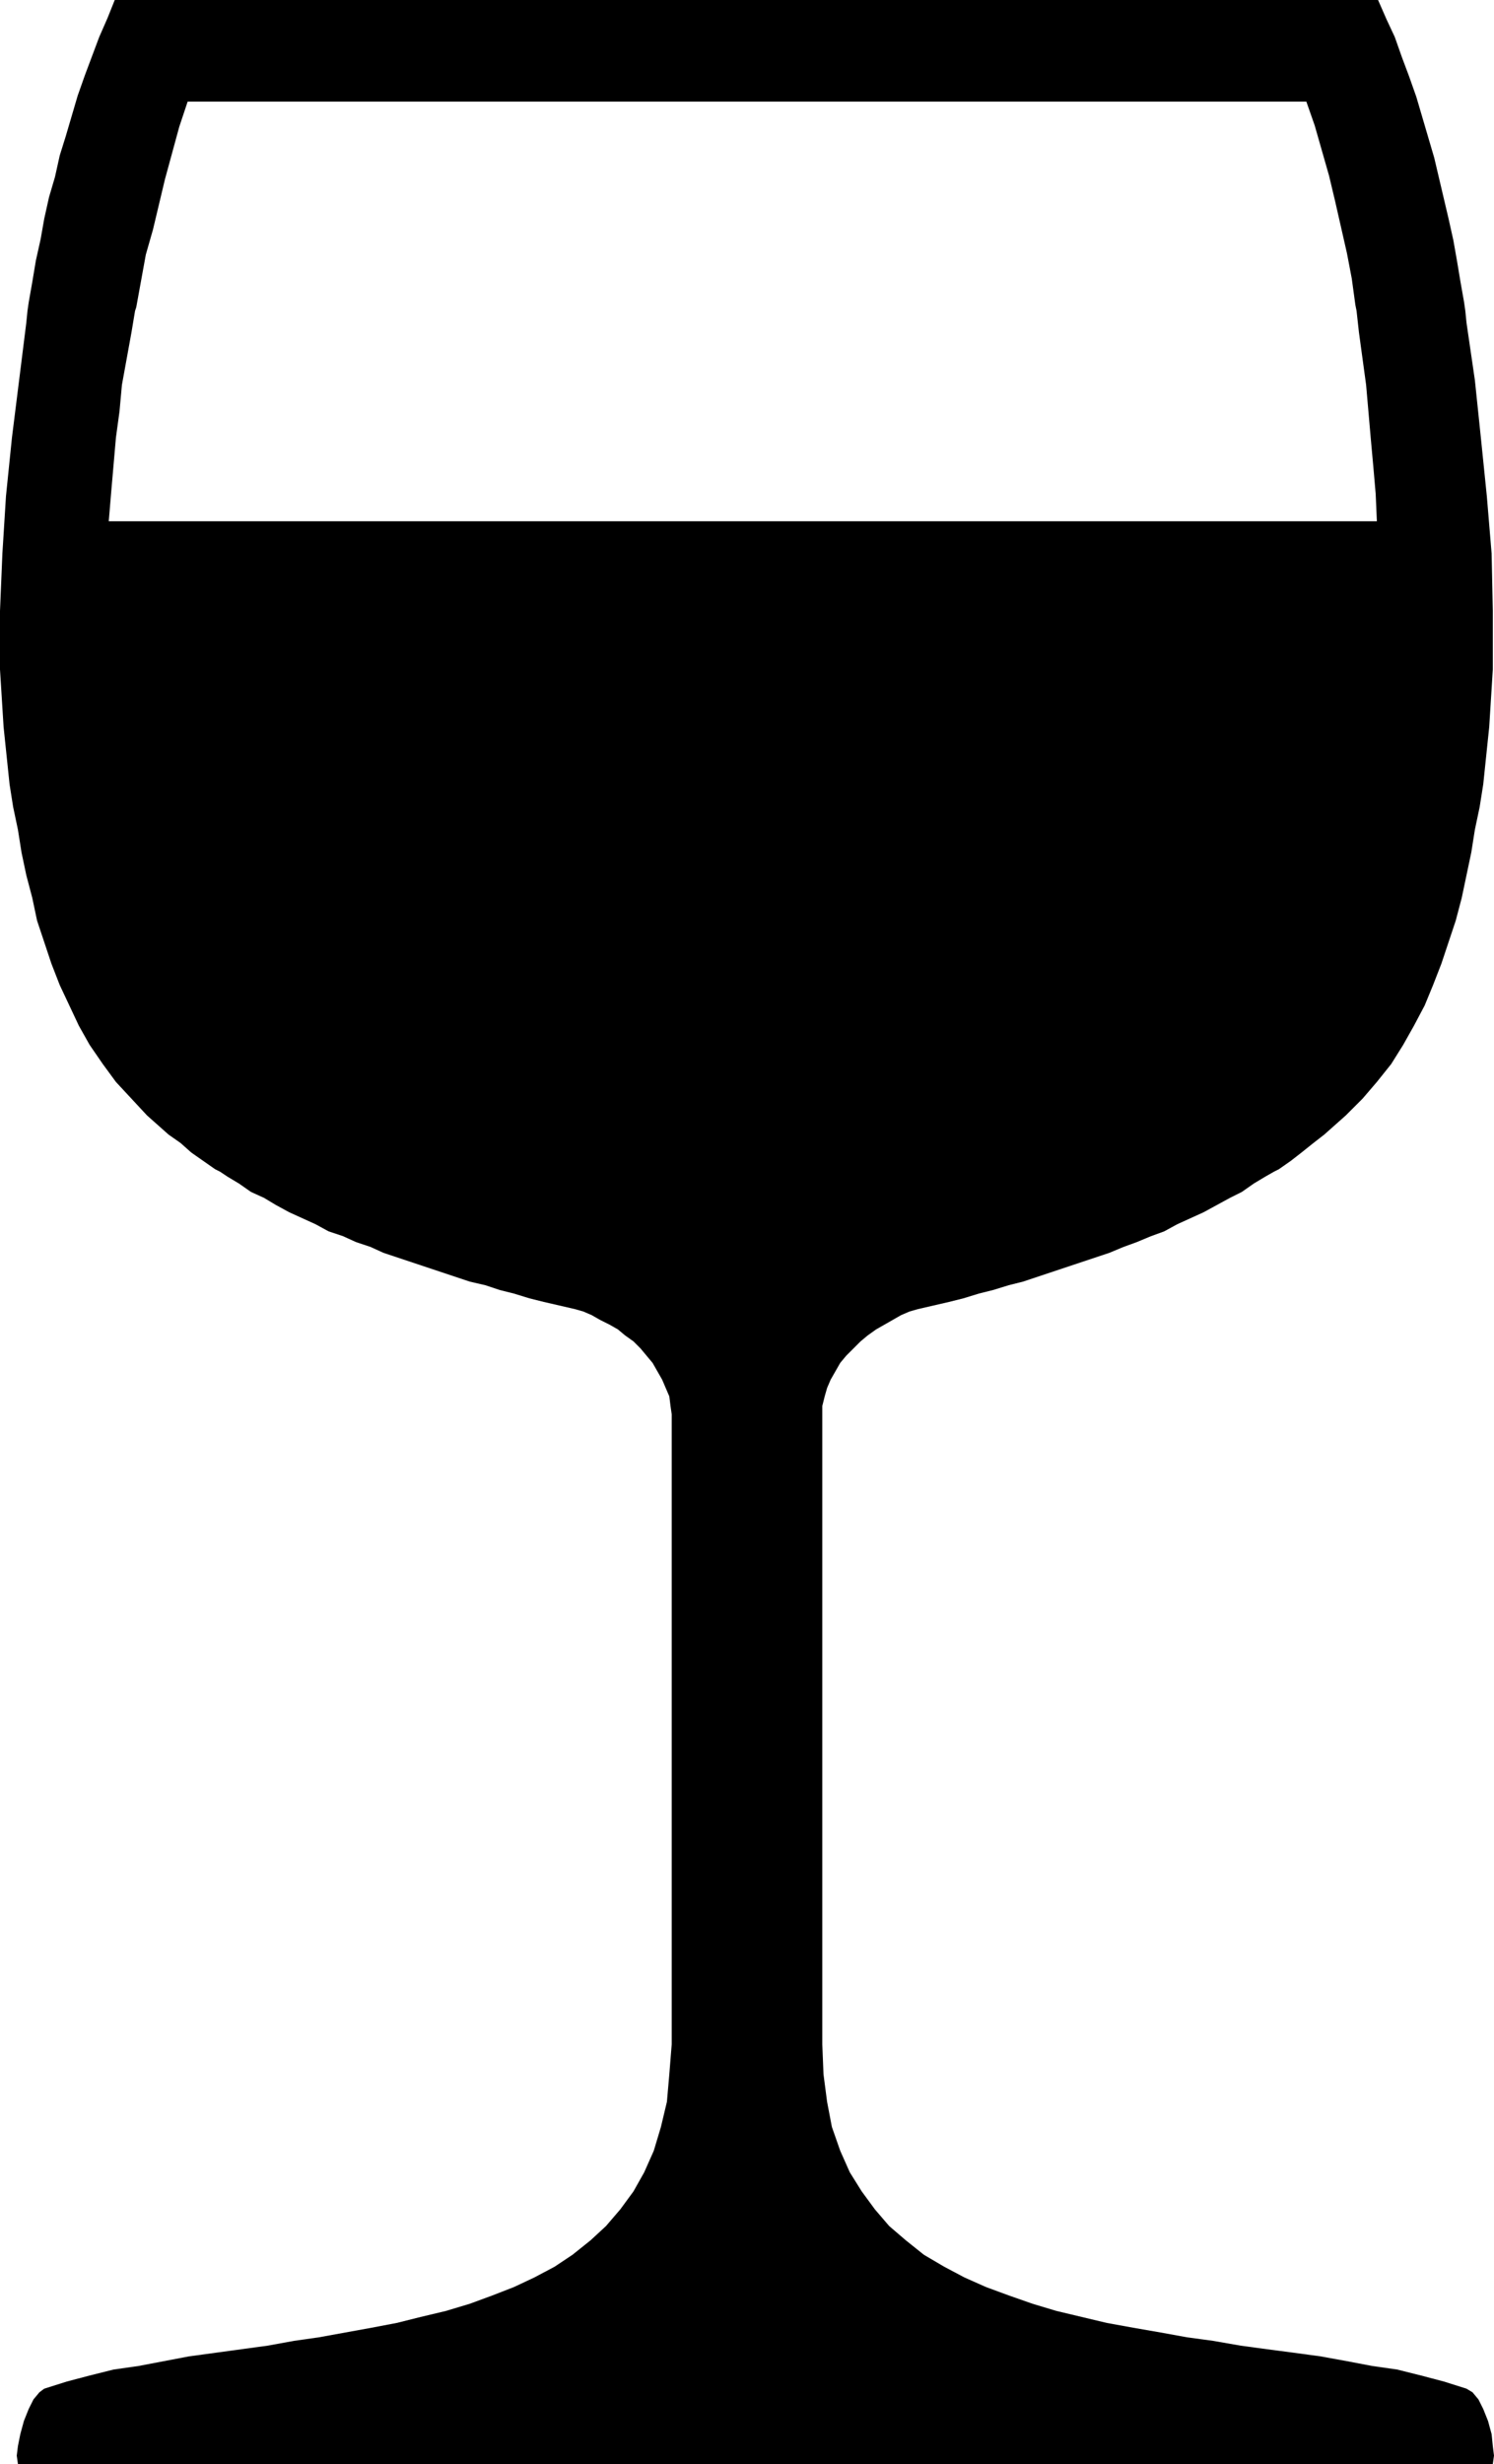
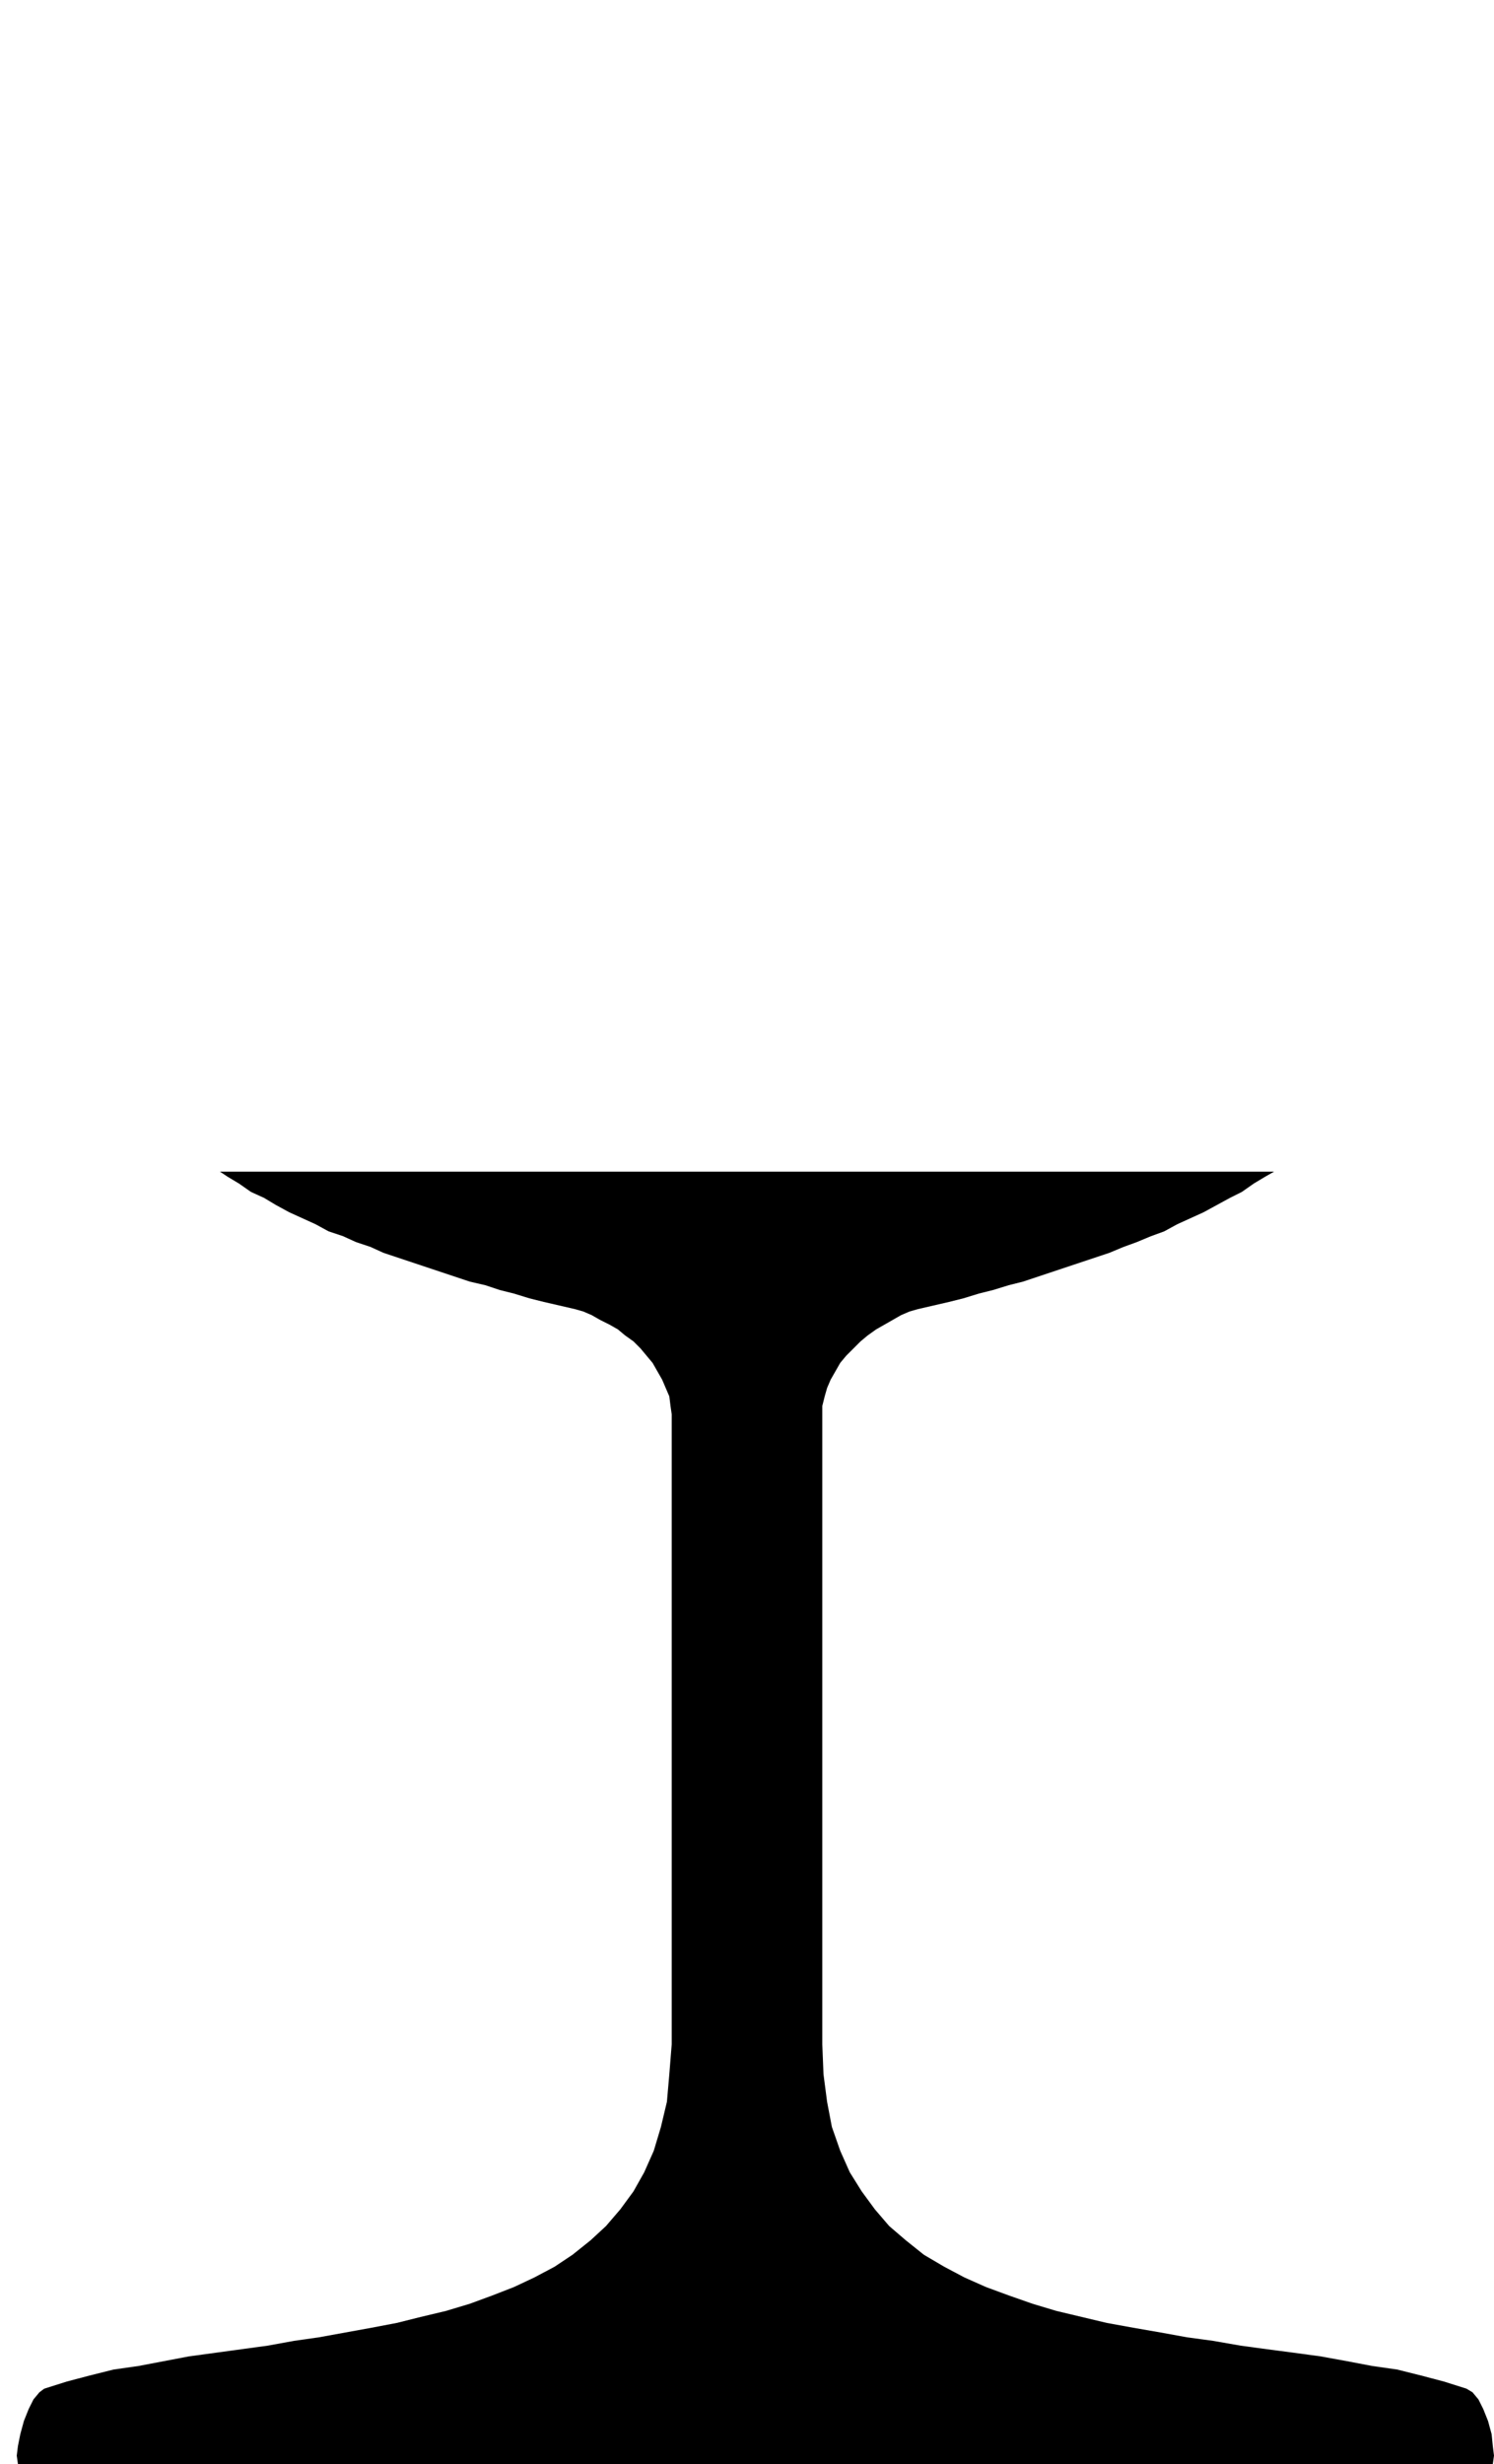
<svg xmlns="http://www.w3.org/2000/svg" xmlns:ns1="http://sodipodi.sourceforge.net/DTD/sodipodi-0.dtd" xmlns:ns2="http://www.inkscape.org/namespaces/inkscape" version="1.0" width="31.75mm" height="52.349mm" id="svg3" ns1:docname="Glass - Wine 02.wmf">
  <ns1:namedview id="namedview3" pagecolor="#ffffff" bordercolor="#000000" borderopacity="0.25" ns2:showpageshadow="2" ns2:pageopacity="0.0" ns2:pagecheckerboard="0" ns2:deskcolor="#d1d1d1" ns2:document-units="mm" />
  <defs id="defs1">
    <pattern id="WMFhbasepattern" patternUnits="userSpaceOnUse" width="6" height="6" x="0" y="0" />
  </defs>
-   <path style="fill:#000000;fill-opacity:1;fill-rule:evenodd;stroke:none" d="M 2.208,24.96 2.304,24.288 2.592,22.656 2.88,20.928 3.264,19.2 3.552,17.568 3.936,15.84 4.416,14.208 4.8,12.48 5.28,10.944 5.76,9.312 6.24,7.68 6.816,6.048 7.392,4.512 7.968,2.976 8.64,1.44 9.216,0 h 101.472 l 0.672,1.536 0.672,1.44 0.576,1.632 0.576,1.536 0.576,1.632 0.48,1.632 0.48,1.632 0.48,1.632 0.384,1.632 0.384,1.632 0.384,1.632 0.384,1.728 0.288,1.632 0.288,1.728 0.288,1.632 0.096,0.672 h -8.736 l -0.096,-0.48 -0.288,-2.112 -0.384,-2.016 -0.48,-2.112 -0.48,-2.112 -0.48,-2.016 -0.576,-2.016 L 105.6,10.08 104.928,8.16 H 15.072 l -0.672,2.016 -0.576,2.112 -0.576,2.112 -0.48,2.016 -0.48,2.016 -0.576,2.016 -0.384,2.112 -0.384,2.112 -0.096,0.288 z" id="path1" />
-   <path style="fill:#000000;fill-opacity:1;fill-rule:evenodd;stroke:none" d="M 17.664,94.08 17.28,93.888 16.32,93.216 15.36,92.544 14.496,91.776 13.536,91.104 12.672,90.336 11.808,89.568 10.56,88.224 9.312,86.88 8.256,85.44 7.2,83.904 6.336,82.368 5.568,80.736 4.8,79.104 4.128,77.376 3.552,75.648 2.976,73.92 2.592,72.096 2.112,70.272 1.728,68.448 1.44,66.624 1.056,64.8 0.768,62.976 0.288,58.368 0,53.76 V 49.056 L 0.192,44.448 0.48,39.84 0.96,35.136 1.536,30.528 2.112,25.92 2.208,24.96 h 8.64 L 10.56,26.688 10.176,28.8 9.792,30.912 9.6,33.024 9.312,35.136 9.12,37.344 8.928,39.552 8.736,41.856 h 101.856 l -0.096,-2.208 -0.192,-2.208 -0.192,-2.112 -0.192,-2.208 -0.192,-2.208 -0.288,-2.112 -0.288,-2.112 -0.192,-1.728 h 8.736 l 0.096,0.96 0.672,4.608 0.48,4.608 0.48,4.704 0.384,4.608 0.096,4.608 v 4.704 l -0.288,4.608 -0.48,4.608 -0.288,1.824 -0.384,1.824 -0.288,1.824 -0.384,1.824 -0.384,1.824 -0.48,1.824 -0.576,1.728 -0.576,1.728 -0.672,1.728 -0.672,1.632 -0.864,1.632 -0.864,1.536 -0.96,1.536 -1.152,1.44 -1.152,1.344 -1.344,1.344 -0.864,0.768 -0.864,0.768 -0.864,0.672 -0.96,0.768 -0.864,0.672 -0.96,0.672 -0.384,0.192 z" id="path2" />
-   <path style="fill:#000000;fill-opacity:1;fill-rule:evenodd;stroke:none" d="m 17.664,94.08 0.576,0.384 0.96,0.576 0.96,0.672 1.056,0.48 0.96,0.576 1.056,0.576 1.056,0.48 1.056,0.48 1.056,0.576 1.152,0.384 1.056,0.48 1.152,0.384 1.056,0.48 1.152,0.384 1.152,0.384 1.152,0.384 1.152,0.384 1.152,0.384 1.152,0.384 1.248,0.288 1.152,0.384 1.152,0.288 1.248,0.384 1.152,0.288 1.248,0.288 1.248,0.288 0.672,0.192 0.672,0.288 0.672,0.384 0.768,0.384 0.672,0.384 0.576,0.48 0.672,0.48 0.576,0.576 0.48,0.576 0.48,0.576 0.384,0.672 0.384,0.672 0.288,0.672 0.288,0.672 0.096,0.768 0.096,0.672 v 50.592 l -0.192,2.4 -0.192,2.208 -0.48,2.016 -0.576,1.92 -0.768,1.728 -0.864,1.536 -1.056,1.44 -1.152,1.344 -1.248,1.152 -1.44,1.152 -1.44,0.96 -1.632,0.864 -1.632,0.768 -1.728,0.672 -1.824,0.672 -1.92,0.576 -2.016,0.48 -1.92,0.48 -2.016,0.384 -2.112,0.384 -2.112,0.384 -2.016,0.288 -2.112,0.384 -2.112,0.288 -2.112,0.288 -2.112,0.288 -2.016,0.384 -2.016,0.384 -2.016,0.288 -1.92,0.48 -1.824,0.48 -1.824,0.576 -0.384,0.288 -0.48,0.576 -0.384,0.768 -0.384,0.96 -0.288,1.056 -0.192,0.96 -0.096,0.768 0.096,0.672 h 118.464 l 0.096,-0.672 -0.096,-0.768 -0.096,-0.96 -0.288,-1.056 -0.384,-0.96 -0.384,-0.768 -0.48,-0.576 -0.48,-0.288 -1.824,-0.576 -1.824,-0.48 -1.92,-0.48 -2.016,-0.288 -2.016,-0.384 -2.112,-0.384 -2.112,-0.288 -2.208,-0.288 -2.112,-0.288 -2.208,-0.384 -2.112,-0.288 -2.112,-0.384 -2.208,-0.384 -2.112,-0.384 -2.016,-0.48 -2.016,-0.48 -1.92,-0.576 -1.92,-0.672 -1.824,-0.672 -1.728,-0.768 -1.632,-0.864 -1.632,-0.96 -1.44,-1.152 -1.344,-1.152 -1.152,-1.344 -1.056,-1.44 -0.96,-1.536 -0.768,-1.728 -0.672,-1.92 -0.384,-2.016 -0.288,-2.208 -0.096,-2.4 v -50.592 -0.672 l 0.192,-0.768 0.192,-0.672 0.288,-0.672 0.384,-0.672 0.384,-0.672 0.48,-0.576 0.576,-0.576 0.576,-0.576 0.576,-0.48 0.672,-0.48 0.672,-0.384 0.672,-0.384 0.672,-0.384 0.672,-0.288 0.672,-0.192 1.248,-0.288 1.248,-0.288 1.152,-0.288 1.248,-0.384 1.152,-0.288 1.248,-0.384 1.152,-0.288 1.152,-0.384 1.152,-0.384 1.152,-0.384 1.152,-0.384 1.152,-0.384 1.152,-0.384 1.152,-0.48 1.056,-0.384 1.152,-0.48 1.056,-0.384 1.056,-0.576 1.056,-0.48 1.056,-0.48 1.056,-0.576 1.056,-0.576 0.96,-0.48 0.96,-0.672 0.96,-0.576 0.672,-0.384 z" id="path3" />
+   <path style="fill:#000000;fill-opacity:1;fill-rule:evenodd;stroke:none" d="m 17.664,94.08 0.576,0.384 0.96,0.576 0.96,0.672 1.056,0.48 0.96,0.576 1.056,0.576 1.056,0.48 1.056,0.48 1.056,0.576 1.152,0.384 1.056,0.48 1.152,0.384 1.056,0.48 1.152,0.384 1.152,0.384 1.152,0.384 1.152,0.384 1.152,0.384 1.152,0.384 1.248,0.288 1.152,0.384 1.152,0.288 1.248,0.384 1.152,0.288 1.248,0.288 1.248,0.288 0.672,0.192 0.672,0.288 0.672,0.384 0.768,0.384 0.672,0.384 0.576,0.48 0.672,0.48 0.576,0.576 0.48,0.576 0.48,0.576 0.384,0.672 0.384,0.672 0.288,0.672 0.288,0.672 0.096,0.768 0.096,0.672 v 50.592 l -0.192,2.4 -0.192,2.208 -0.48,2.016 -0.576,1.92 -0.768,1.728 -0.864,1.536 -1.056,1.44 -1.152,1.344 -1.248,1.152 -1.44,1.152 -1.44,0.96 -1.632,0.864 -1.632,0.768 -1.728,0.672 -1.824,0.672 -1.92,0.576 -2.016,0.48 -1.92,0.48 -2.016,0.384 -2.112,0.384 -2.112,0.384 -2.016,0.288 -2.112,0.384 -2.112,0.288 -2.112,0.288 -2.112,0.288 -2.016,0.384 -2.016,0.384 -2.016,0.288 -1.92,0.48 -1.824,0.48 -1.824,0.576 -0.384,0.288 -0.48,0.576 -0.384,0.768 -0.384,0.96 -0.288,1.056 -0.192,0.96 -0.096,0.768 0.096,0.672 h 118.464 l 0.096,-0.672 -0.096,-0.768 -0.096,-0.96 -0.288,-1.056 -0.384,-0.96 -0.384,-0.768 -0.48,-0.576 -0.48,-0.288 -1.824,-0.576 -1.824,-0.48 -1.92,-0.48 -2.016,-0.288 -2.016,-0.384 -2.112,-0.384 -2.112,-0.288 -2.208,-0.288 -2.112,-0.288 -2.208,-0.384 -2.112,-0.288 -2.112,-0.384 -2.208,-0.384 -2.112,-0.384 -2.016,-0.48 -2.016,-0.48 -1.92,-0.576 -1.92,-0.672 -1.824,-0.672 -1.728,-0.768 -1.632,-0.864 -1.632,-0.96 -1.44,-1.152 -1.344,-1.152 -1.152,-1.344 -1.056,-1.44 -0.96,-1.536 -0.768,-1.728 -0.672,-1.92 -0.384,-2.016 -0.288,-2.208 -0.096,-2.4 v -50.592 -0.672 l 0.192,-0.768 0.192,-0.672 0.288,-0.672 0.384,-0.672 0.384,-0.672 0.48,-0.576 0.576,-0.576 0.576,-0.576 0.576,-0.48 0.672,-0.48 0.672,-0.384 0.672,-0.384 0.672,-0.384 0.672,-0.288 0.672,-0.192 1.248,-0.288 1.248,-0.288 1.152,-0.288 1.248,-0.384 1.152,-0.288 1.248,-0.384 1.152,-0.288 1.152,-0.384 1.152,-0.384 1.152,-0.384 1.152,-0.384 1.152,-0.384 1.152,-0.384 1.152,-0.48 1.056,-0.384 1.152,-0.48 1.056,-0.384 1.056,-0.576 1.056,-0.48 1.056,-0.48 1.056,-0.576 1.056,-0.576 0.96,-0.48 0.96,-0.672 0.96,-0.576 0.672,-0.384 " id="path3" />
</svg>